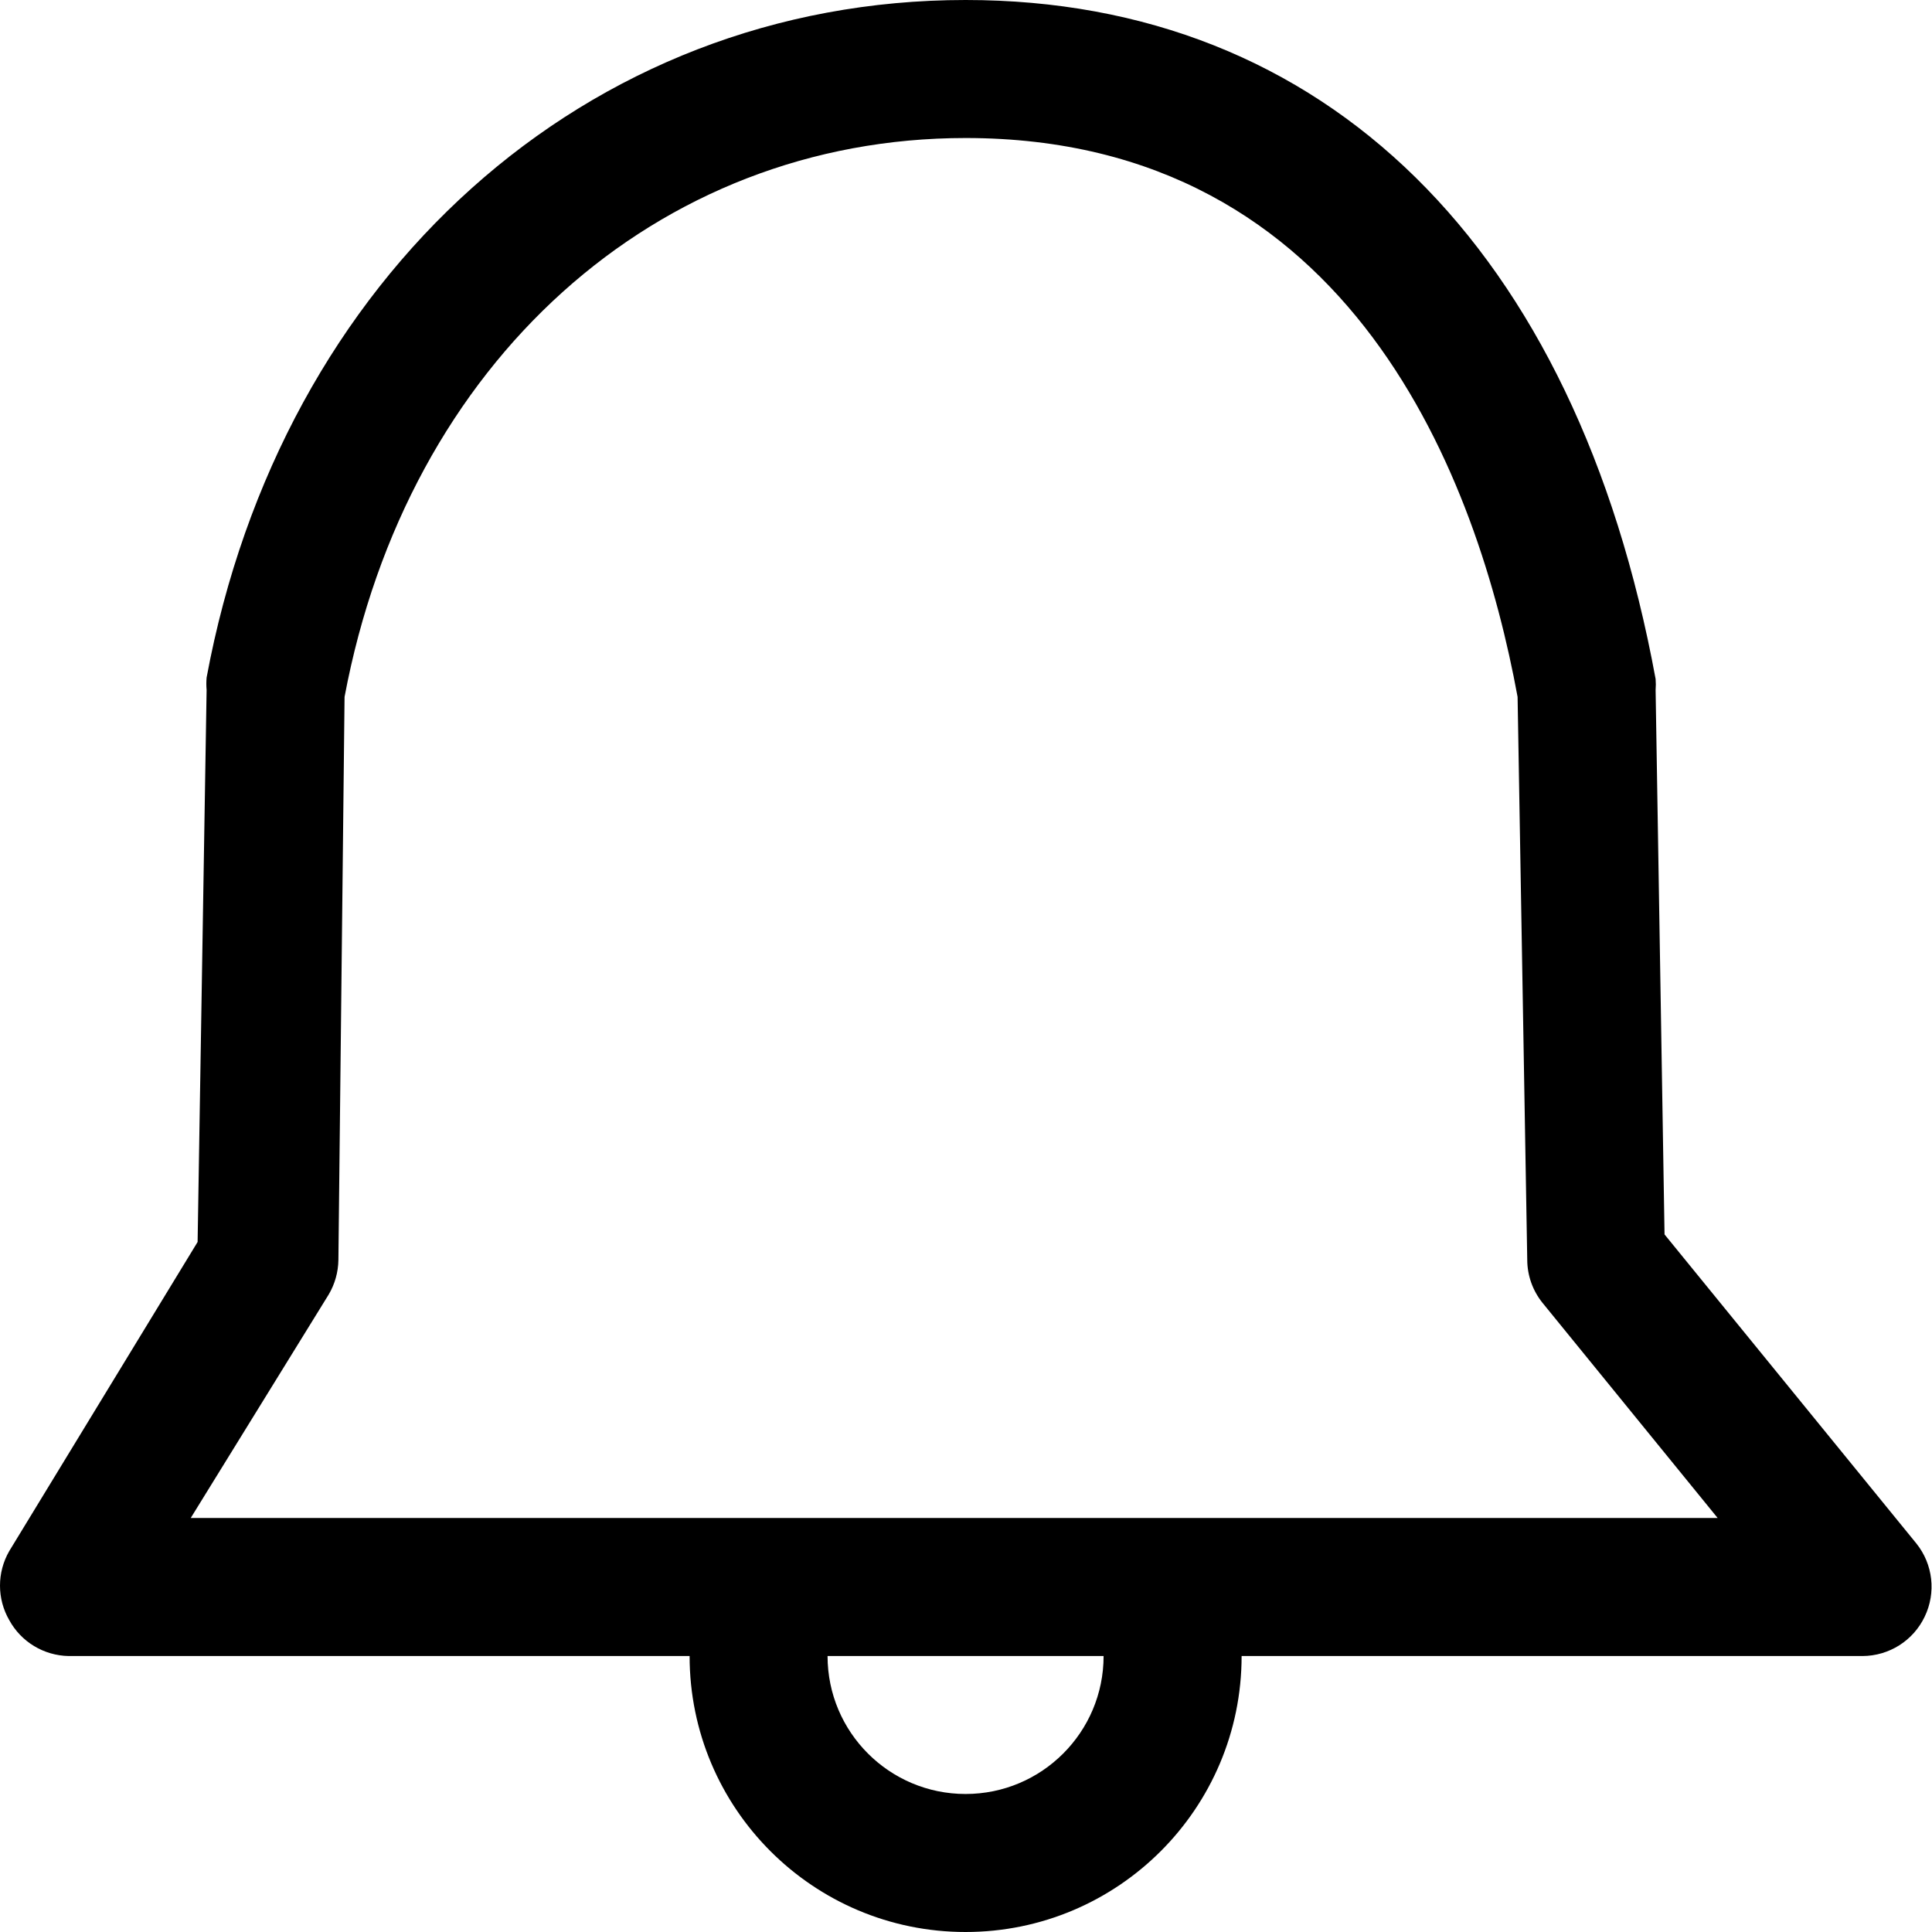
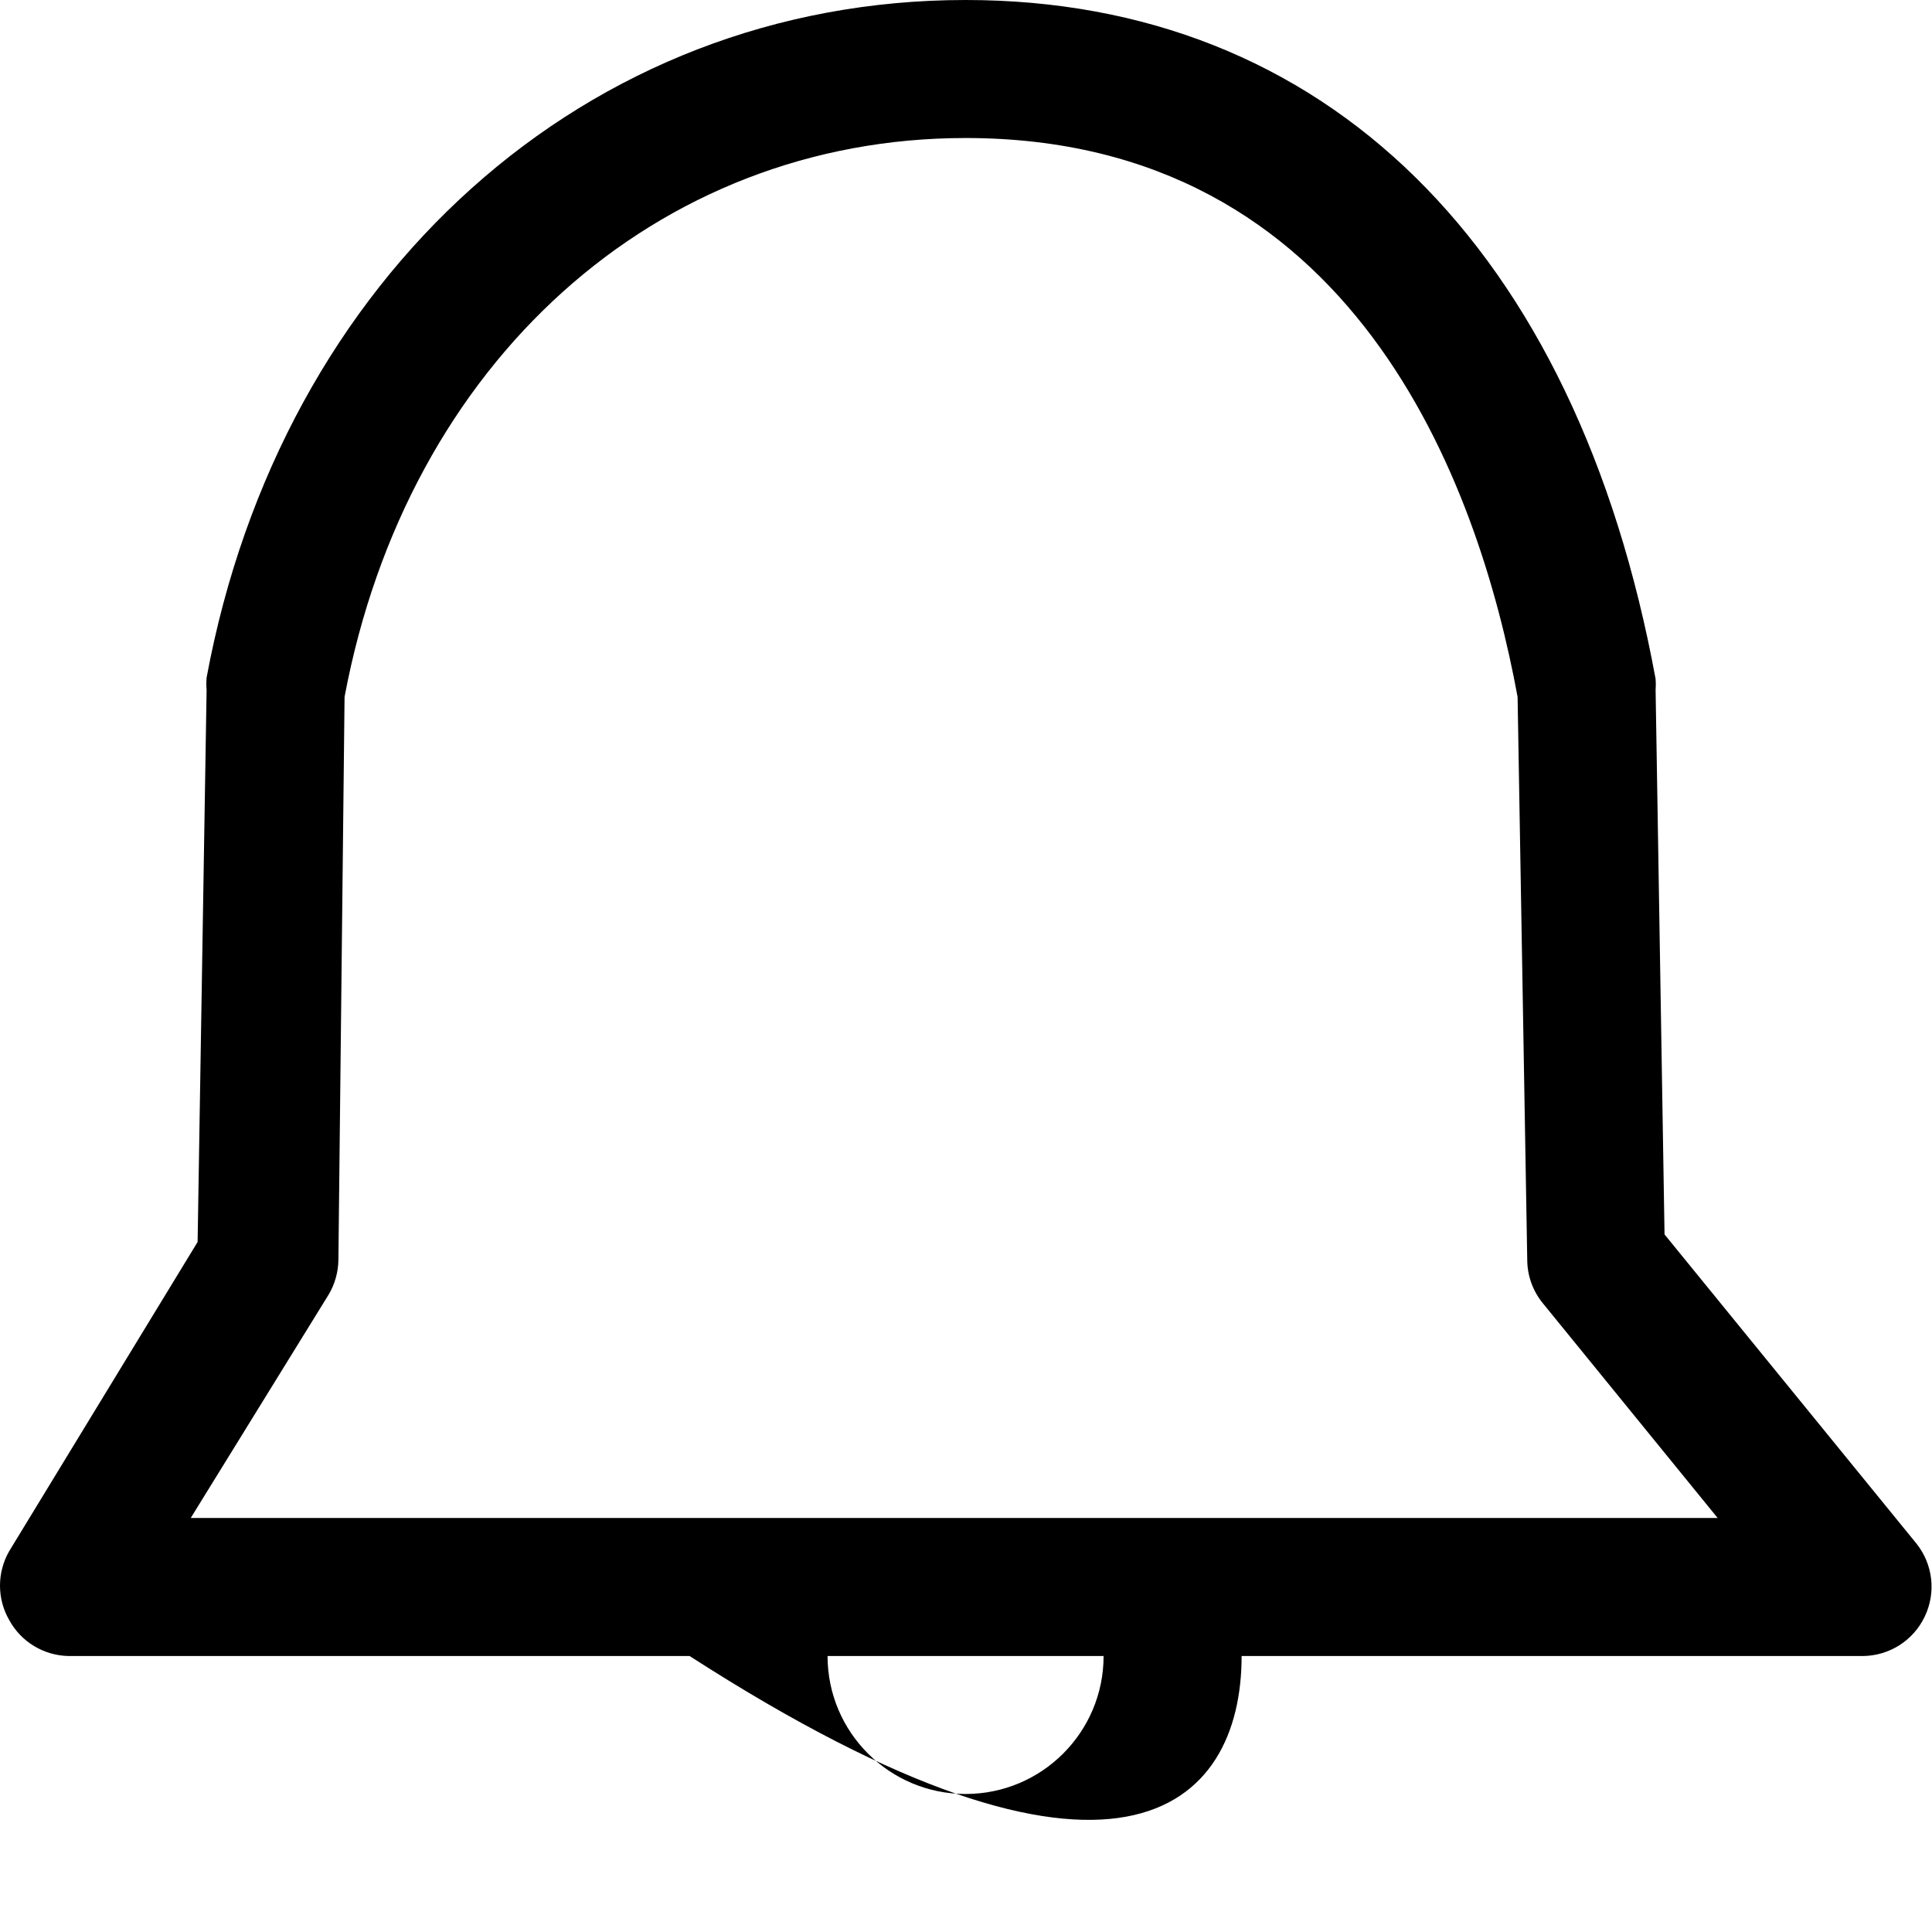
<svg xmlns="http://www.w3.org/2000/svg" width="32px" height="32px" viewBox="0 0 32 32" version="1.1">
  <title>bell</title>
  <g id="icons" stroke="none" stroke-width="1" fill="none" fill-rule="evenodd">
    <g id="bell" fill="#000000" fill-rule="nonzero">
-       <path d="M31.742,25.566 L27.57,20.446 L27.422,11.429 C27.427,11.368 27.427,11.307 27.422,11.246 C26.107,4.091 21.947,0 15.993,0 C9.707,0 4.656,4.571 3.422,11.223 C3.416,11.291 3.416,11.36 3.422,11.429 L3.273,20.571 L0.153,25.691 C-0.051,26.045 -0.051,26.481 0.153,26.834 C0.35,27.195 0.725,27.421 1.136,27.429 L11.422,27.429 C11.422,29.953 13.468,32 15.993,32 C18.518,32 20.565,29.953 20.565,27.429 L30.85,27.429 C31.29,27.427 31.69,27.174 31.879,26.777 C32.07,26.381 32.017,25.909 31.742,25.566 Z M15.993,29.714 C14.731,29.714 13.707,28.691 13.707,27.429 L18.279,27.429 C18.279,28.691 17.255,29.714 15.993,29.714 Z M3.159,25.143 L5.445,21.44 C5.547,21.267 5.602,21.07 5.605,20.869 L5.707,11.543 C6.747,6 10.873,2.286 15.993,2.286 C22.427,2.286 24.485,8 25.136,11.543 L25.296,20.869 C25.297,21.126 25.386,21.376 25.547,21.577 L28.45,25.143 L3.159,25.143 Z" id="Shape" />
+       <path d="M31.742,25.566 L27.57,20.446 L27.422,11.429 C27.427,11.368 27.427,11.307 27.422,11.246 C26.107,4.091 21.947,0 15.993,0 C9.707,0 4.656,4.571 3.422,11.223 C3.416,11.291 3.416,11.36 3.422,11.429 L3.273,20.571 L0.153,25.691 C-0.051,26.045 -0.051,26.481 0.153,26.834 C0.35,27.195 0.725,27.421 1.136,27.429 L11.422,27.429 C18.518,32 20.565,29.953 20.565,27.429 L30.85,27.429 C31.29,27.427 31.69,27.174 31.879,26.777 C32.07,26.381 32.017,25.909 31.742,25.566 Z M15.993,29.714 C14.731,29.714 13.707,28.691 13.707,27.429 L18.279,27.429 C18.279,28.691 17.255,29.714 15.993,29.714 Z M3.159,25.143 L5.445,21.44 C5.547,21.267 5.602,21.07 5.605,20.869 L5.707,11.543 C6.747,6 10.873,2.286 15.993,2.286 C22.427,2.286 24.485,8 25.136,11.543 L25.296,20.869 C25.297,21.126 25.386,21.376 25.547,21.577 L28.45,25.143 L3.159,25.143 Z" id="Shape" />
    </g>
  </g>
</svg>